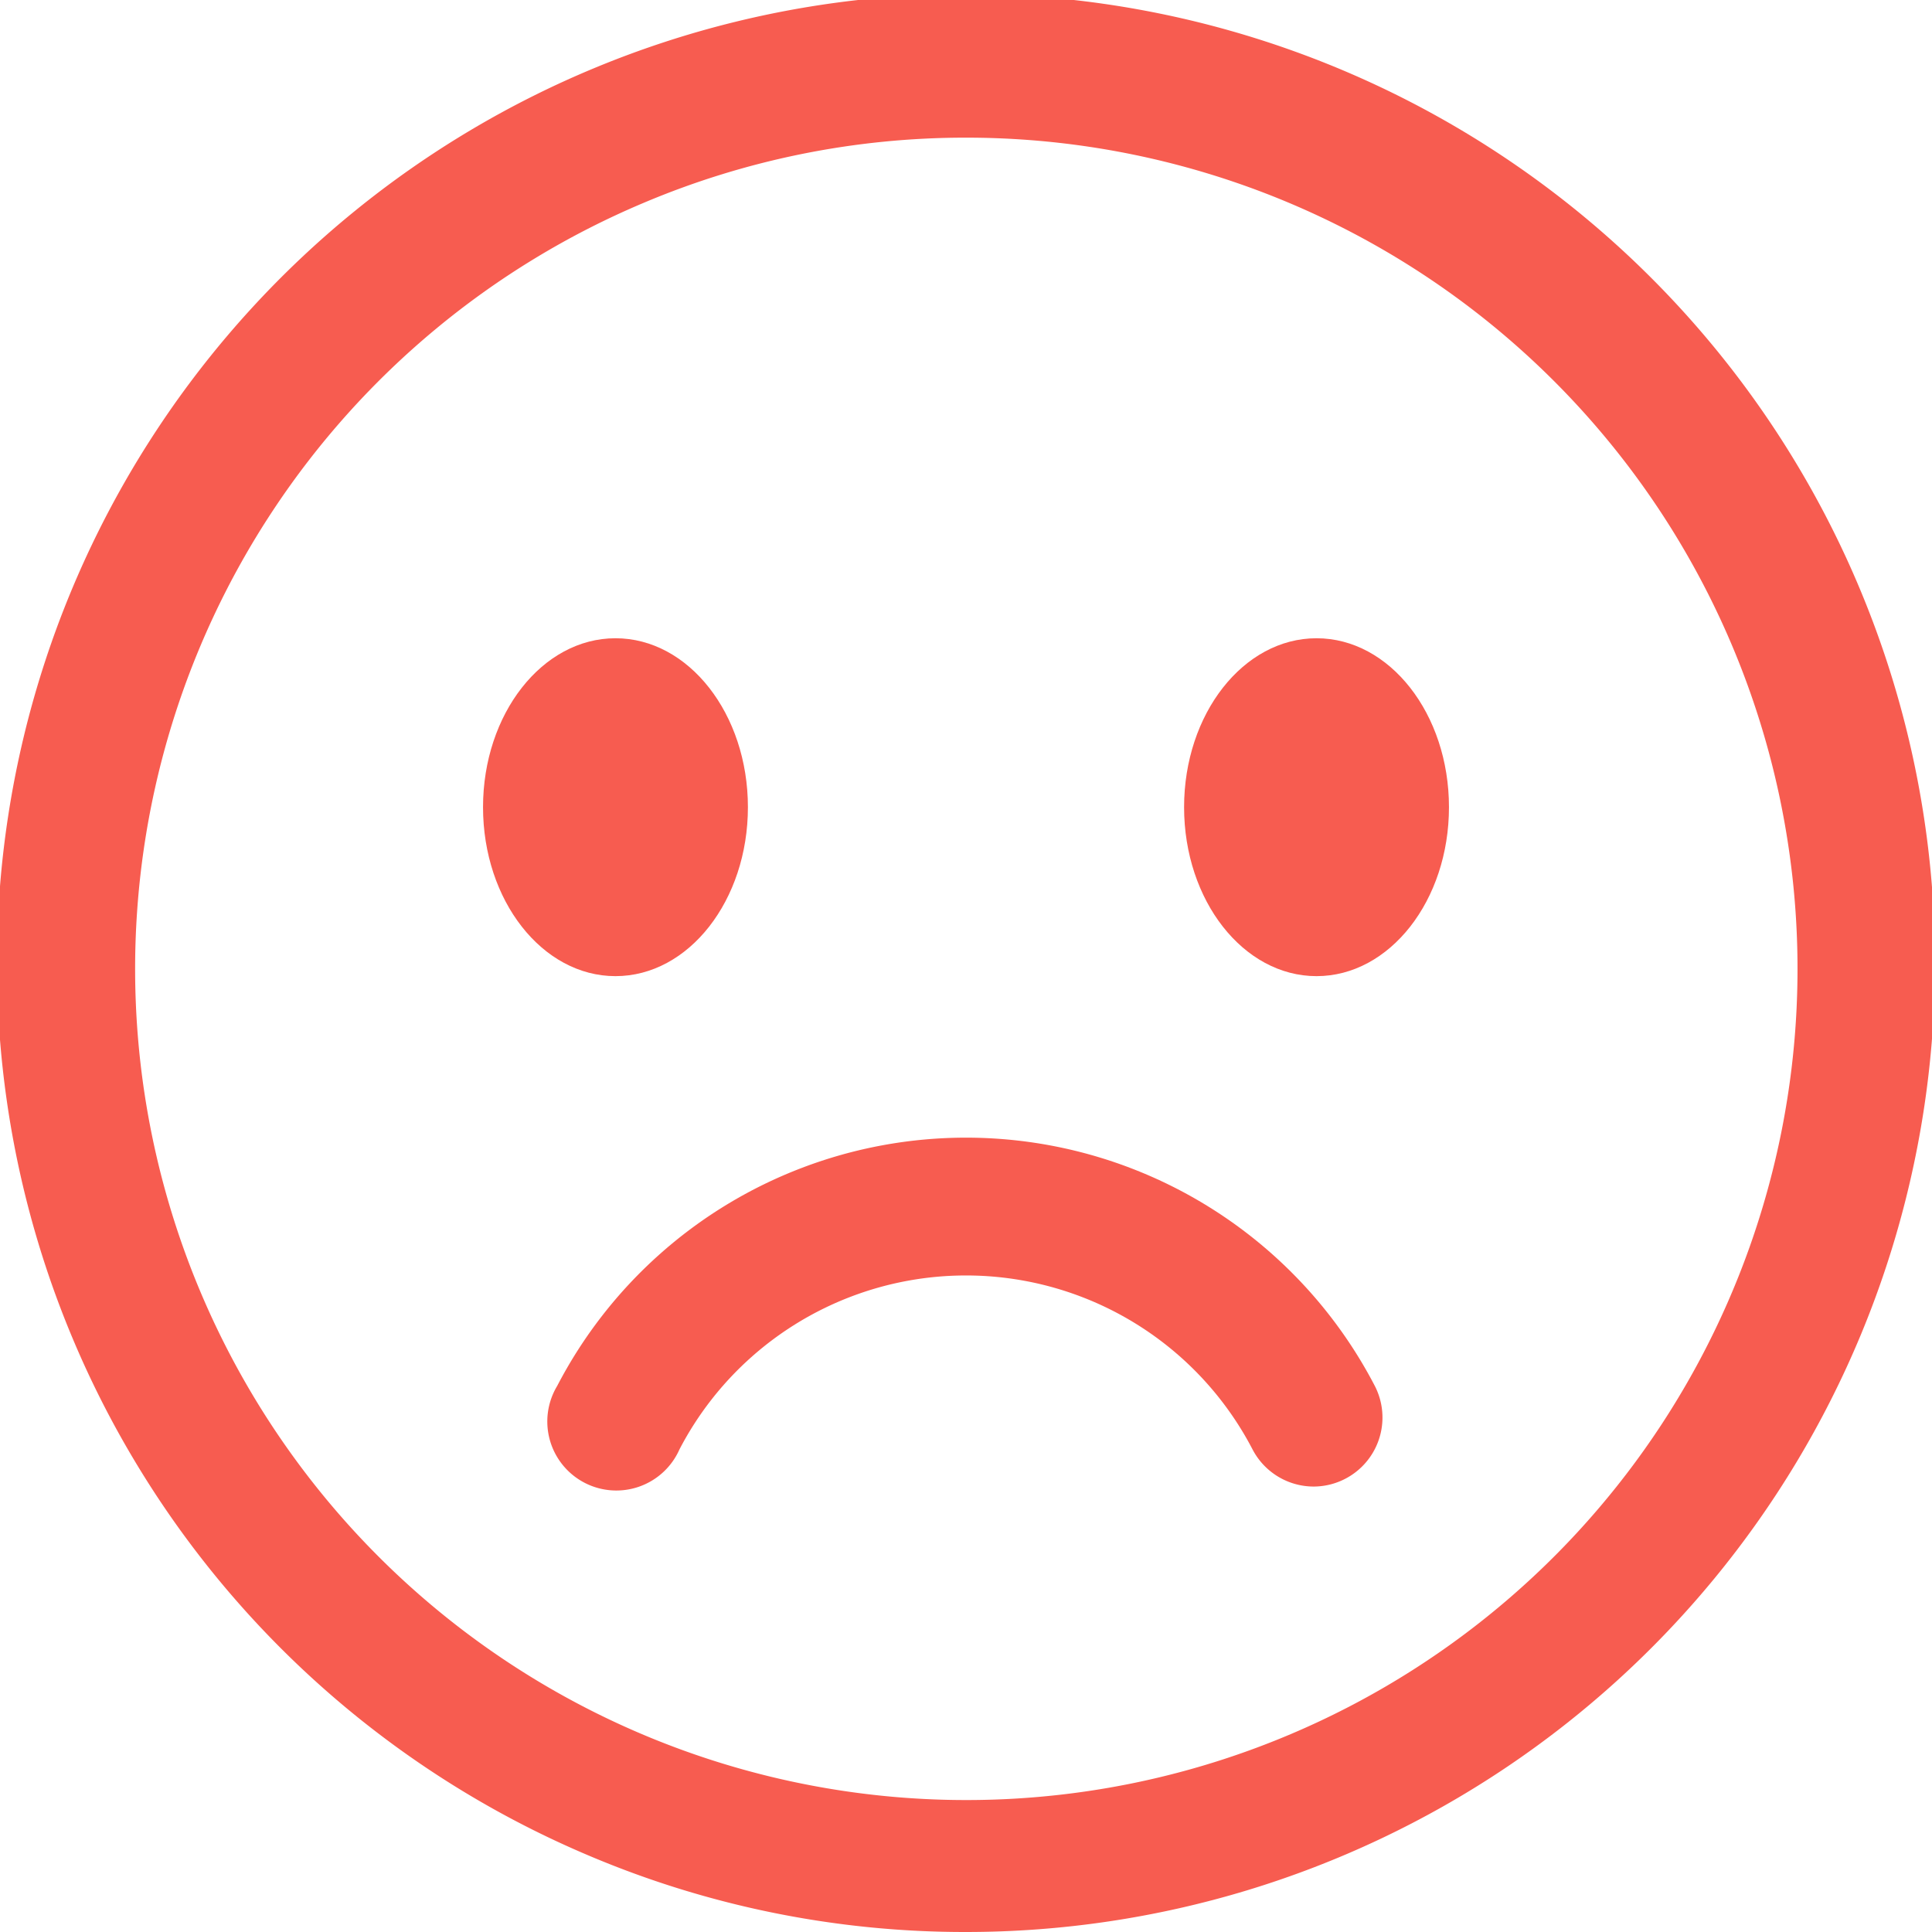
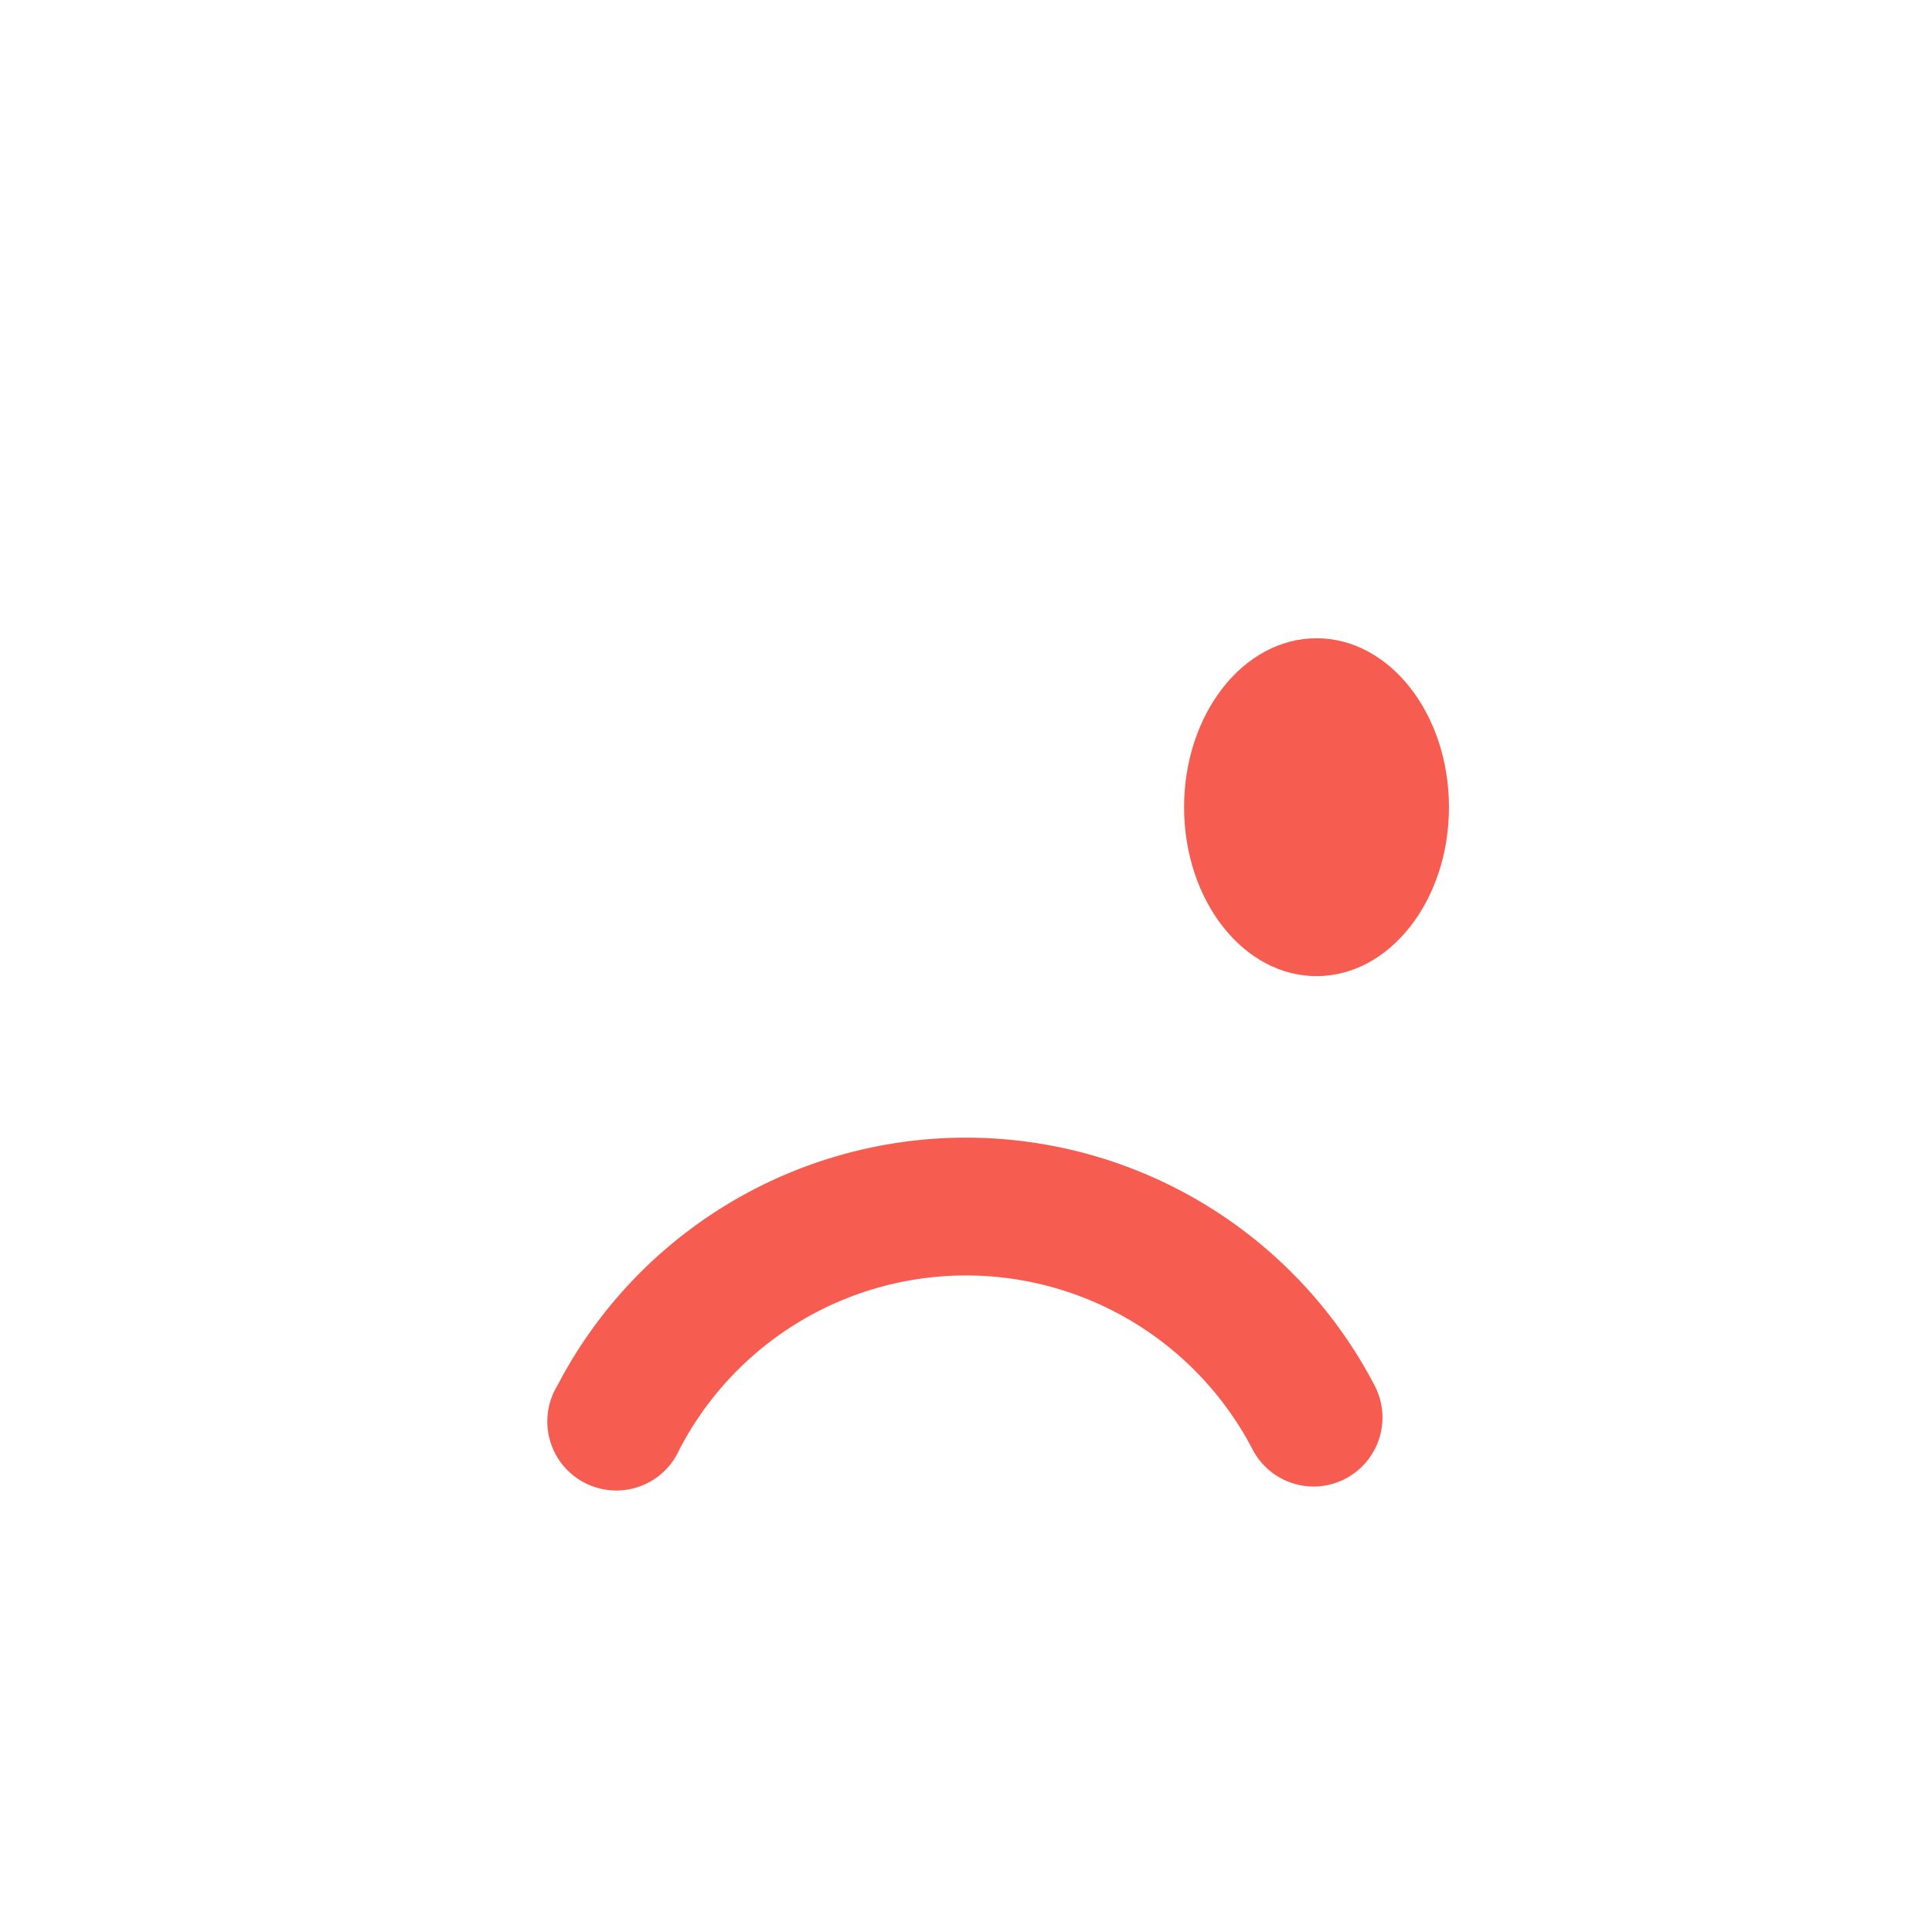
<svg xmlns="http://www.w3.org/2000/svg" width="50.385" height="50.386" viewBox="0 0 50.385 50.386">
-   <path data-name="Pfad 19733" d="M4994.894 48.405a25.271 25.271 0 1 1 9.807 1.98 25.106 25.106 0 0 1-9.807-1.98m1.4-43.115a21.677 21.677 0 1 0 8.407-1.7 21.538 21.538 0 0 0-8.407 1.7" transform="translate(-4979.508)" style="fill:#f75c50" />
-   <path data-name="Pfad 19734" d="M5212.377 312.09c0 2.433 1.546 4.406 3.454 4.406s3.454-1.973 3.454-4.406-1.546-4.406-3.454-4.406-3.454 1.973-3.454 4.406" transform="translate(-5199.78 -291.039)" style="fill:#f75c50" />
  <path data-name="Pfad 19735" d="M5557.24 312.09c0 2.433-1.546 4.406-3.454 4.406s-3.454-1.973-3.454-4.406 1.546-4.406 3.454-4.406 3.454 1.973 3.454 4.406" transform="translate(-5519.452 -291.039)" style="fill:#f75c50" />
  <path data-name="Pfad 19736" d="M5264.313 557.561a1.8 1.8 0 0 0 1.592-2.626 12.015 12.015 0 0 0-21.321 0 1.8 1.8 0 1 0 3.187 1.659 8.423 8.423 0 0 1 14.947 0 1.8 1.8 0 0 0 1.595.967" transform="translate(-5230.052 -518.793)" style="fill:#f75c50" />
</svg>